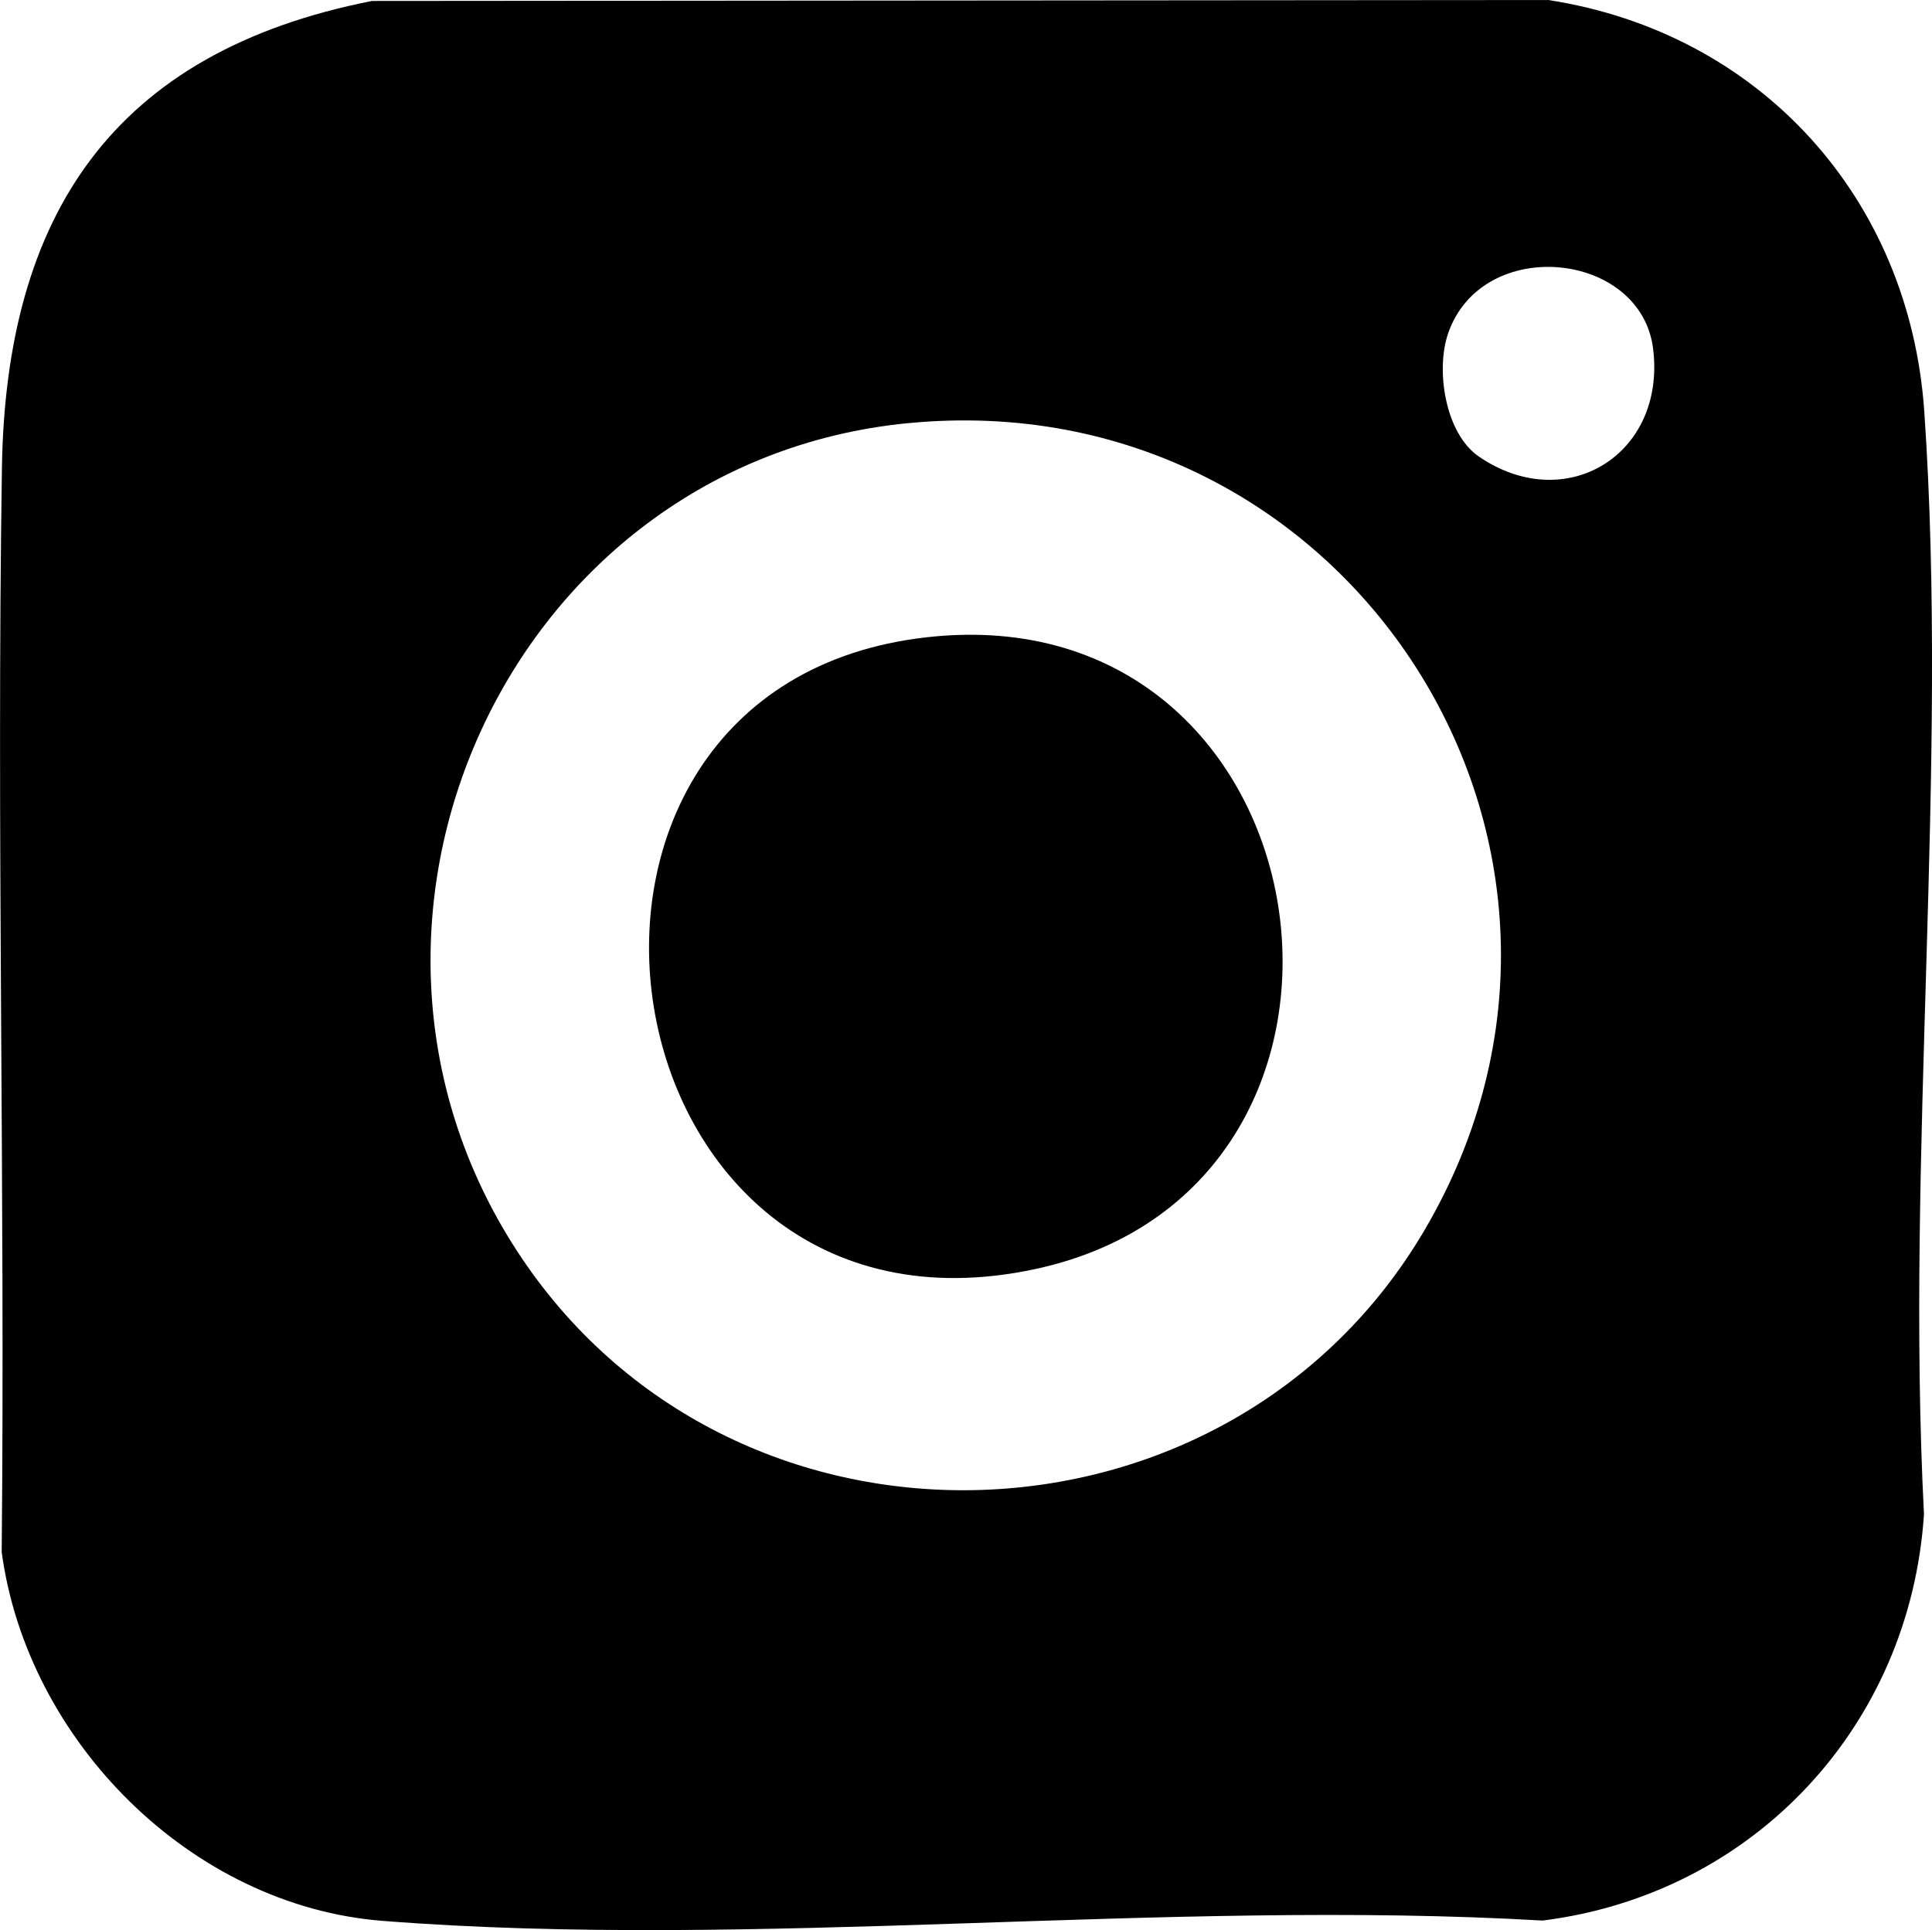
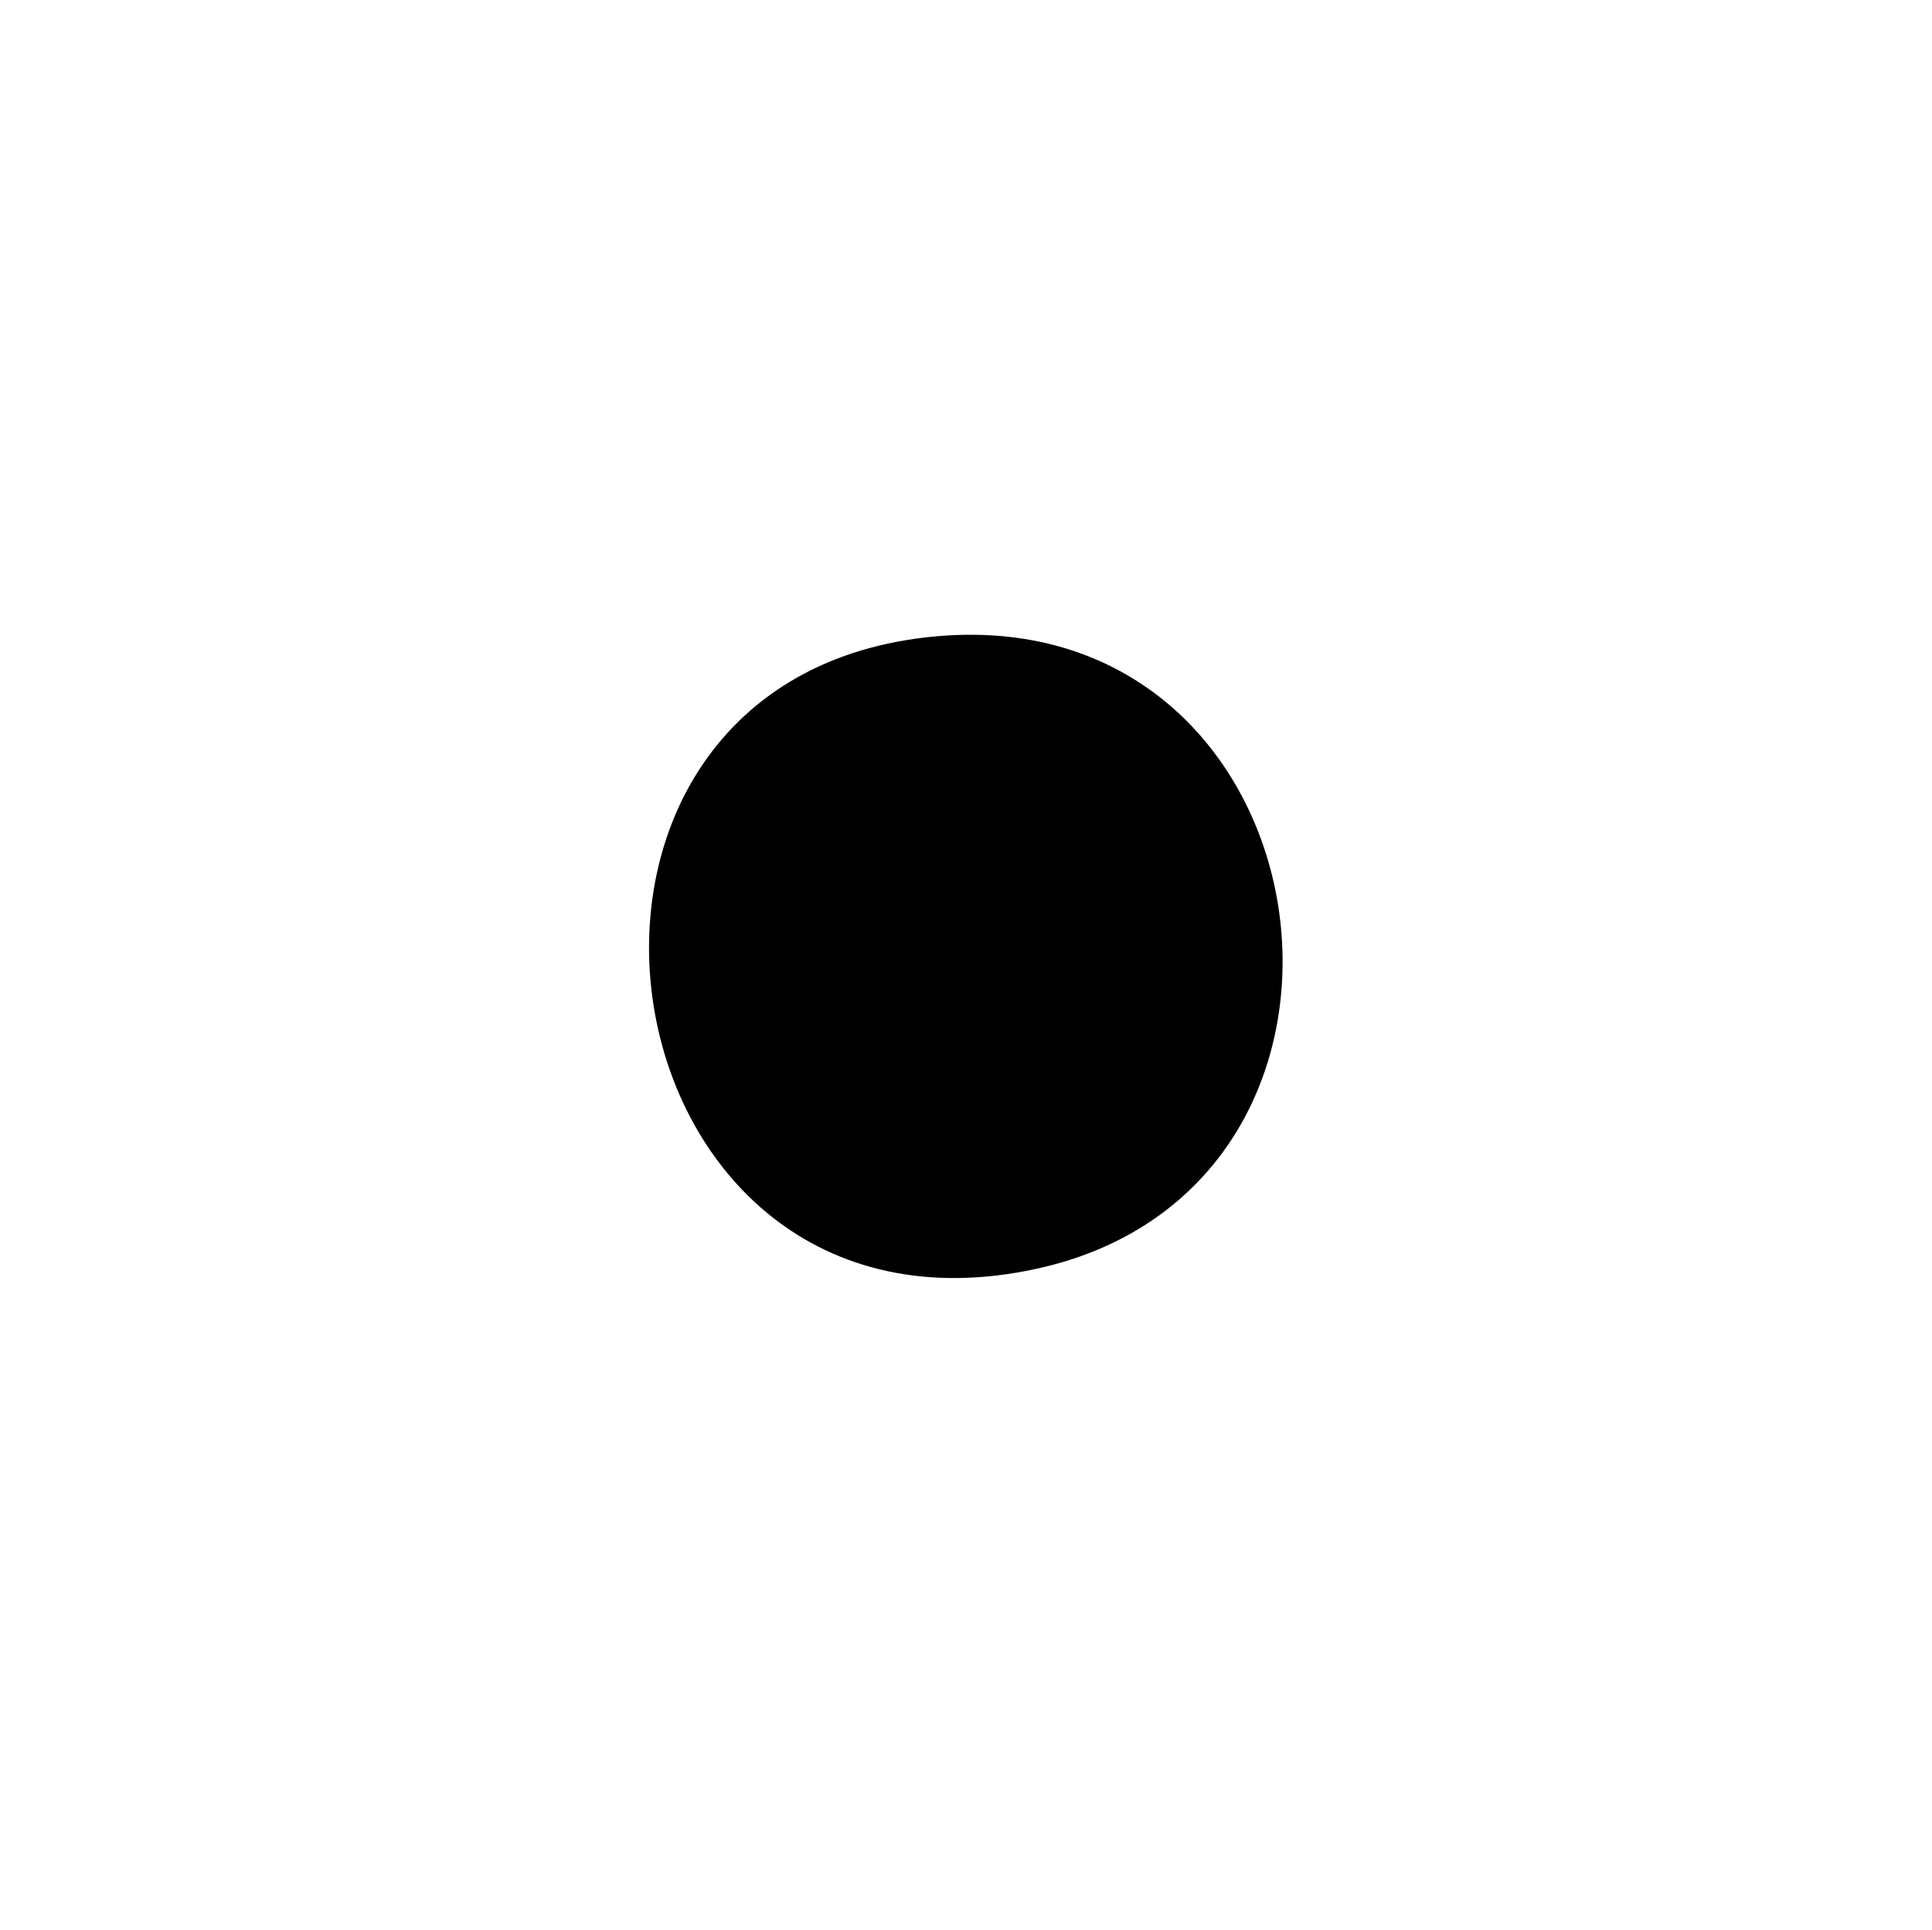
<svg xmlns="http://www.w3.org/2000/svg" id="_レイヤー_1" data-name="レイヤー_1" viewBox="0 0 42.382 42.351">
-   <path d="M8.161.021l25.802-.021c4.645.718,7.928,4.342,8.25,9.032.538,7.84-.413,16.291-.007,24.194-.306,4.649-3.738,8.333-8.366,8.915-8.263-.481-17.269.648-25.445.007-4.212-.33-7.801-3.957-8.358-8.094.078-7.924-.116-15.856.005-23.78C.126,4.716,2.484,1.139,8.161.021ZM32.441,10.017c1.905,1.307,4.111-.04,3.823-2.366-.266-2.146-3.744-2.499-4.495-.341-.281.808-.066,2.201.672,2.707ZM19.916,9.285c-8.777.859-13.38,11.039-8.463,18.332,4.759,7.058,15.51,6.688,19.803-.636,4.921-8.396-1.68-18.641-11.34-17.695Z" />
  <path d="M20.329,13.983c8.916-1.005,10.841,12.038,2.388,13.861-9.639,2.079-11.897-12.789-2.388-13.861Z" />
</svg>